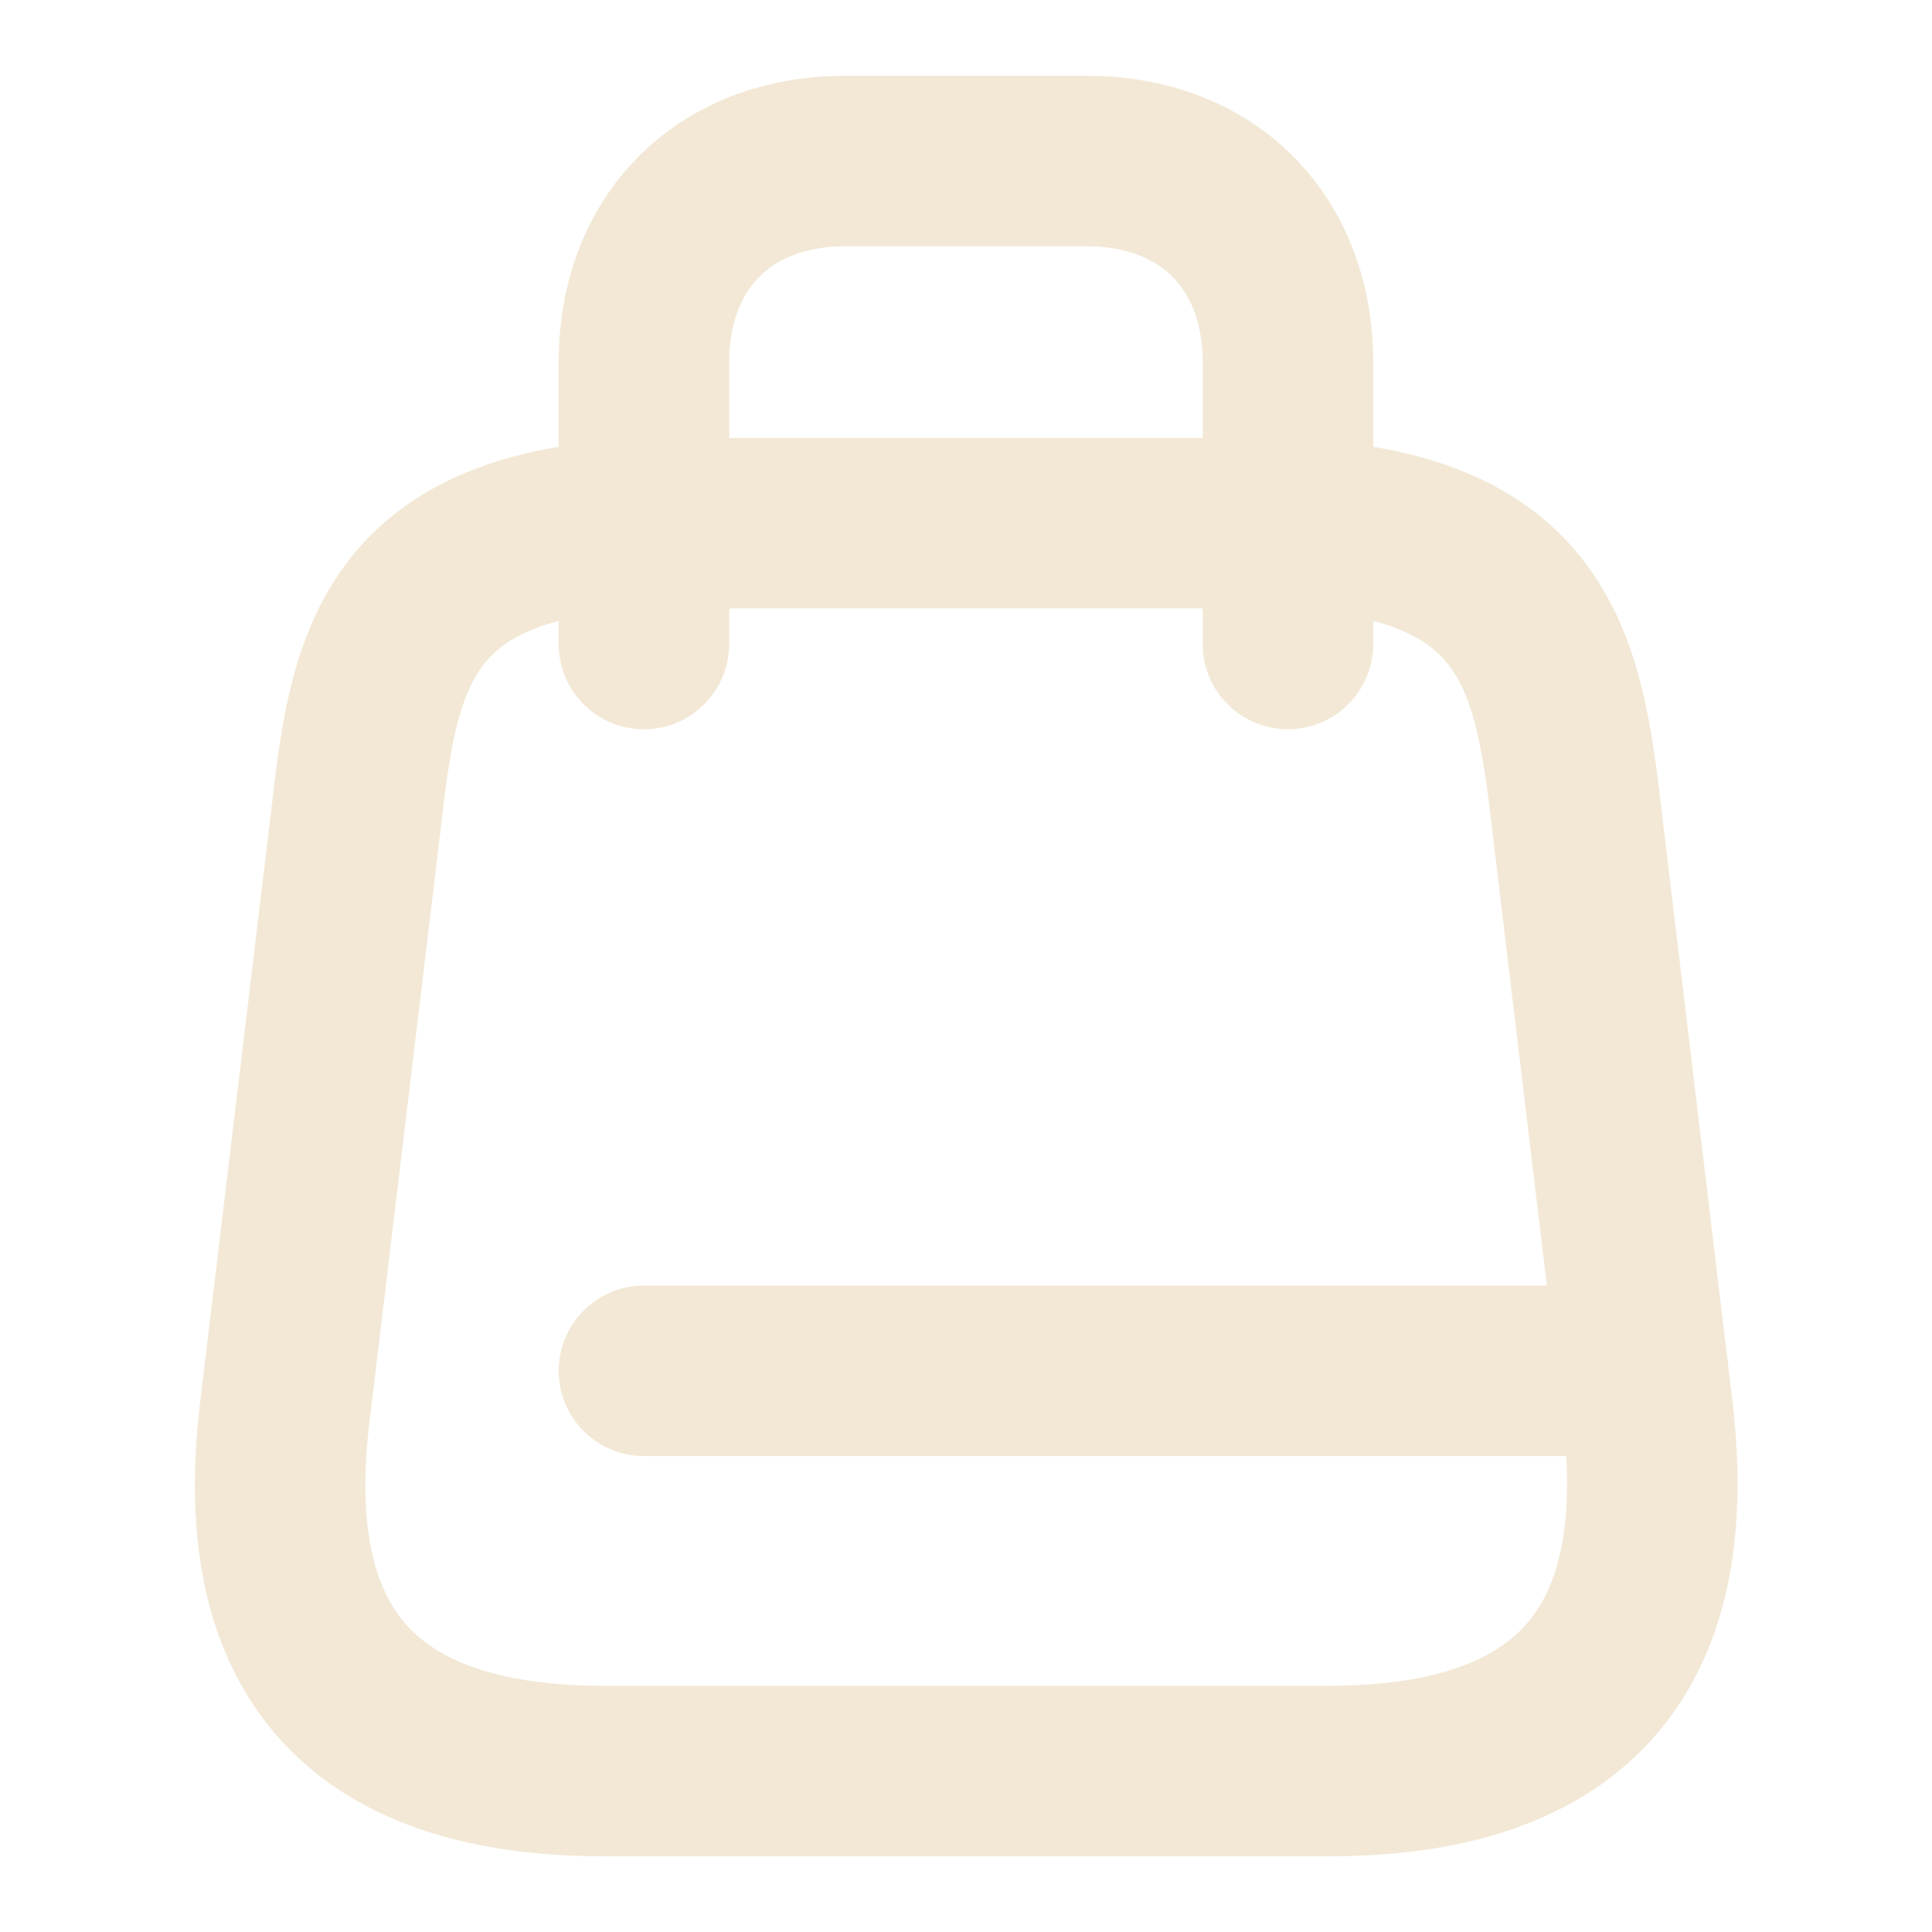
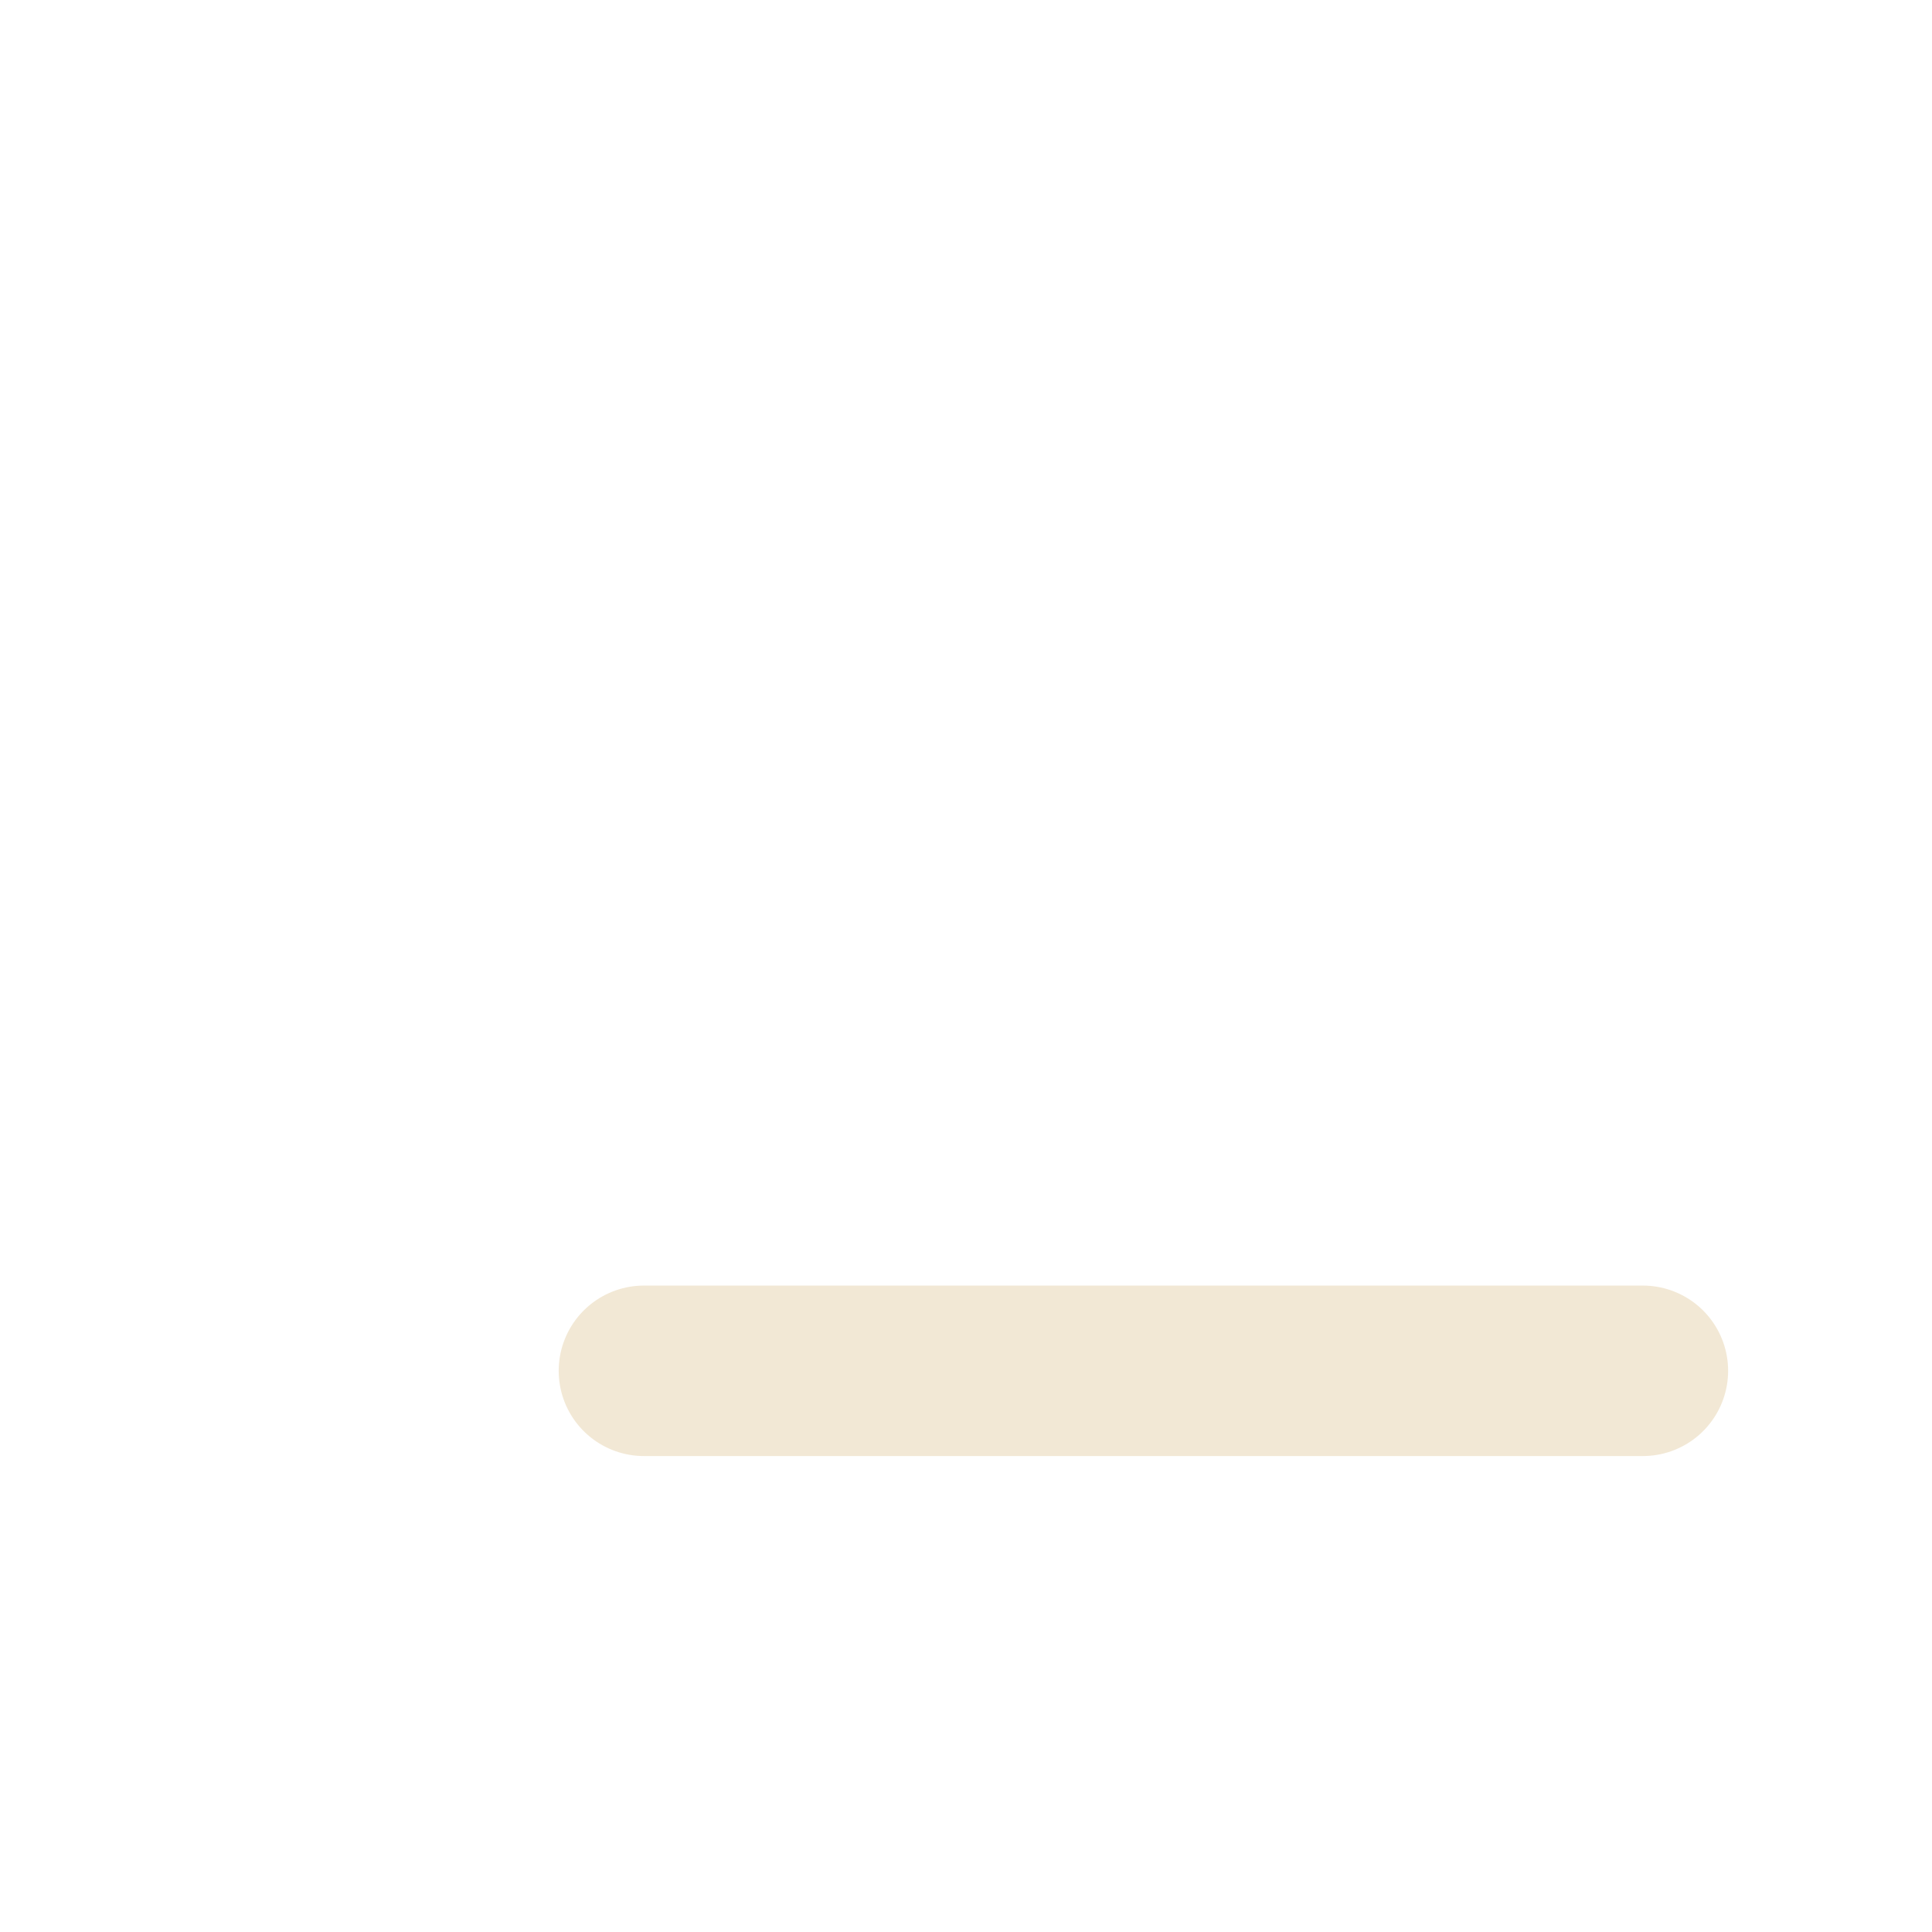
<svg xmlns="http://www.w3.org/2000/svg" width="17" height="17" viewBox="0 0 17 17" fill="none">
-   <path d="M5.95 4.604H11.05C13.458 4.604 13.699 5.731 13.862 7.105L14.499 12.417C14.704 14.16 14.166 15.584 11.687 15.584H5.319C2.833 15.584 2.295 14.16 2.507 12.417L3.145 7.105C3.3 5.731 3.541 4.604 5.95 4.604Z" stroke="#F2E8D5" stroke-width="1.5" stroke-linecap="round" stroke-linejoin="round" />
-   <path d="M5.666 5.667V3.188C5.666 2.125 6.374 1.417 7.437 1.417H9.562C10.624 1.417 11.333 2.125 11.333 3.188V5.667" stroke="#F2E8D5" stroke-width="1.5" stroke-linecap="round" stroke-linejoin="round" />
  <path d="M14.456 12.062H5.666" stroke="#F2E8D5" stroke-width="1.5" stroke-linecap="round" stroke-linejoin="round" />
</svg>